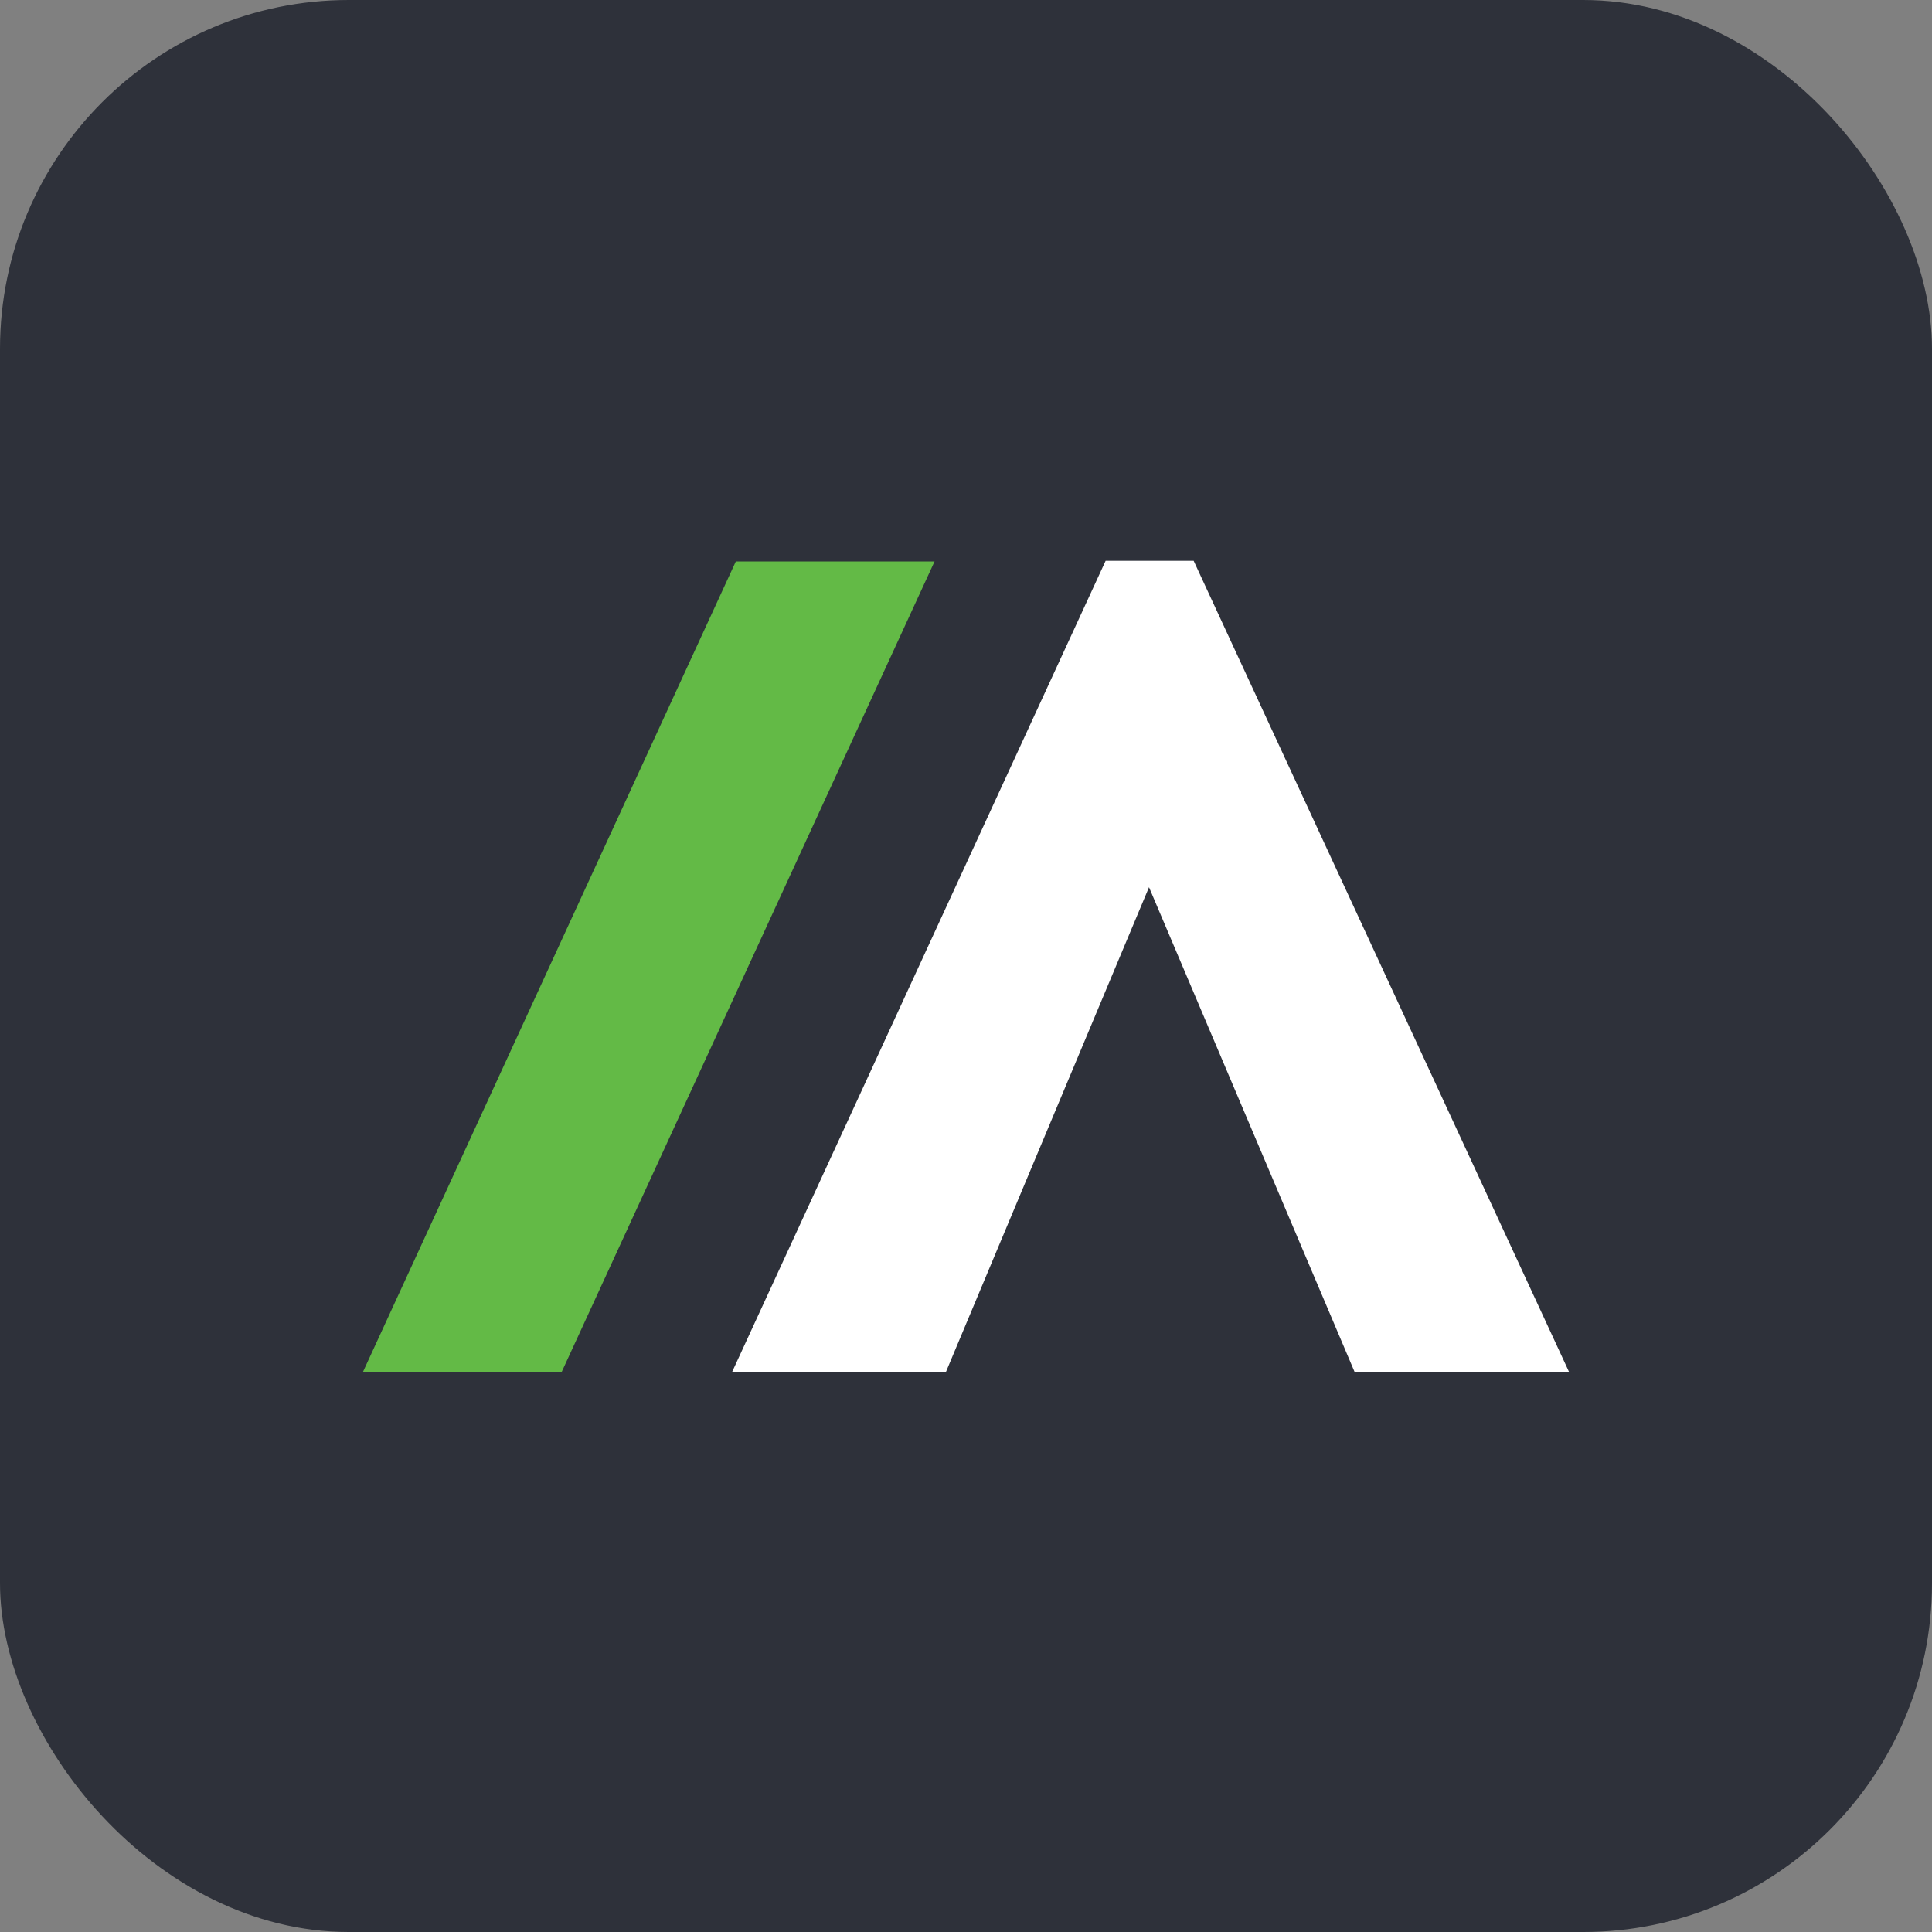
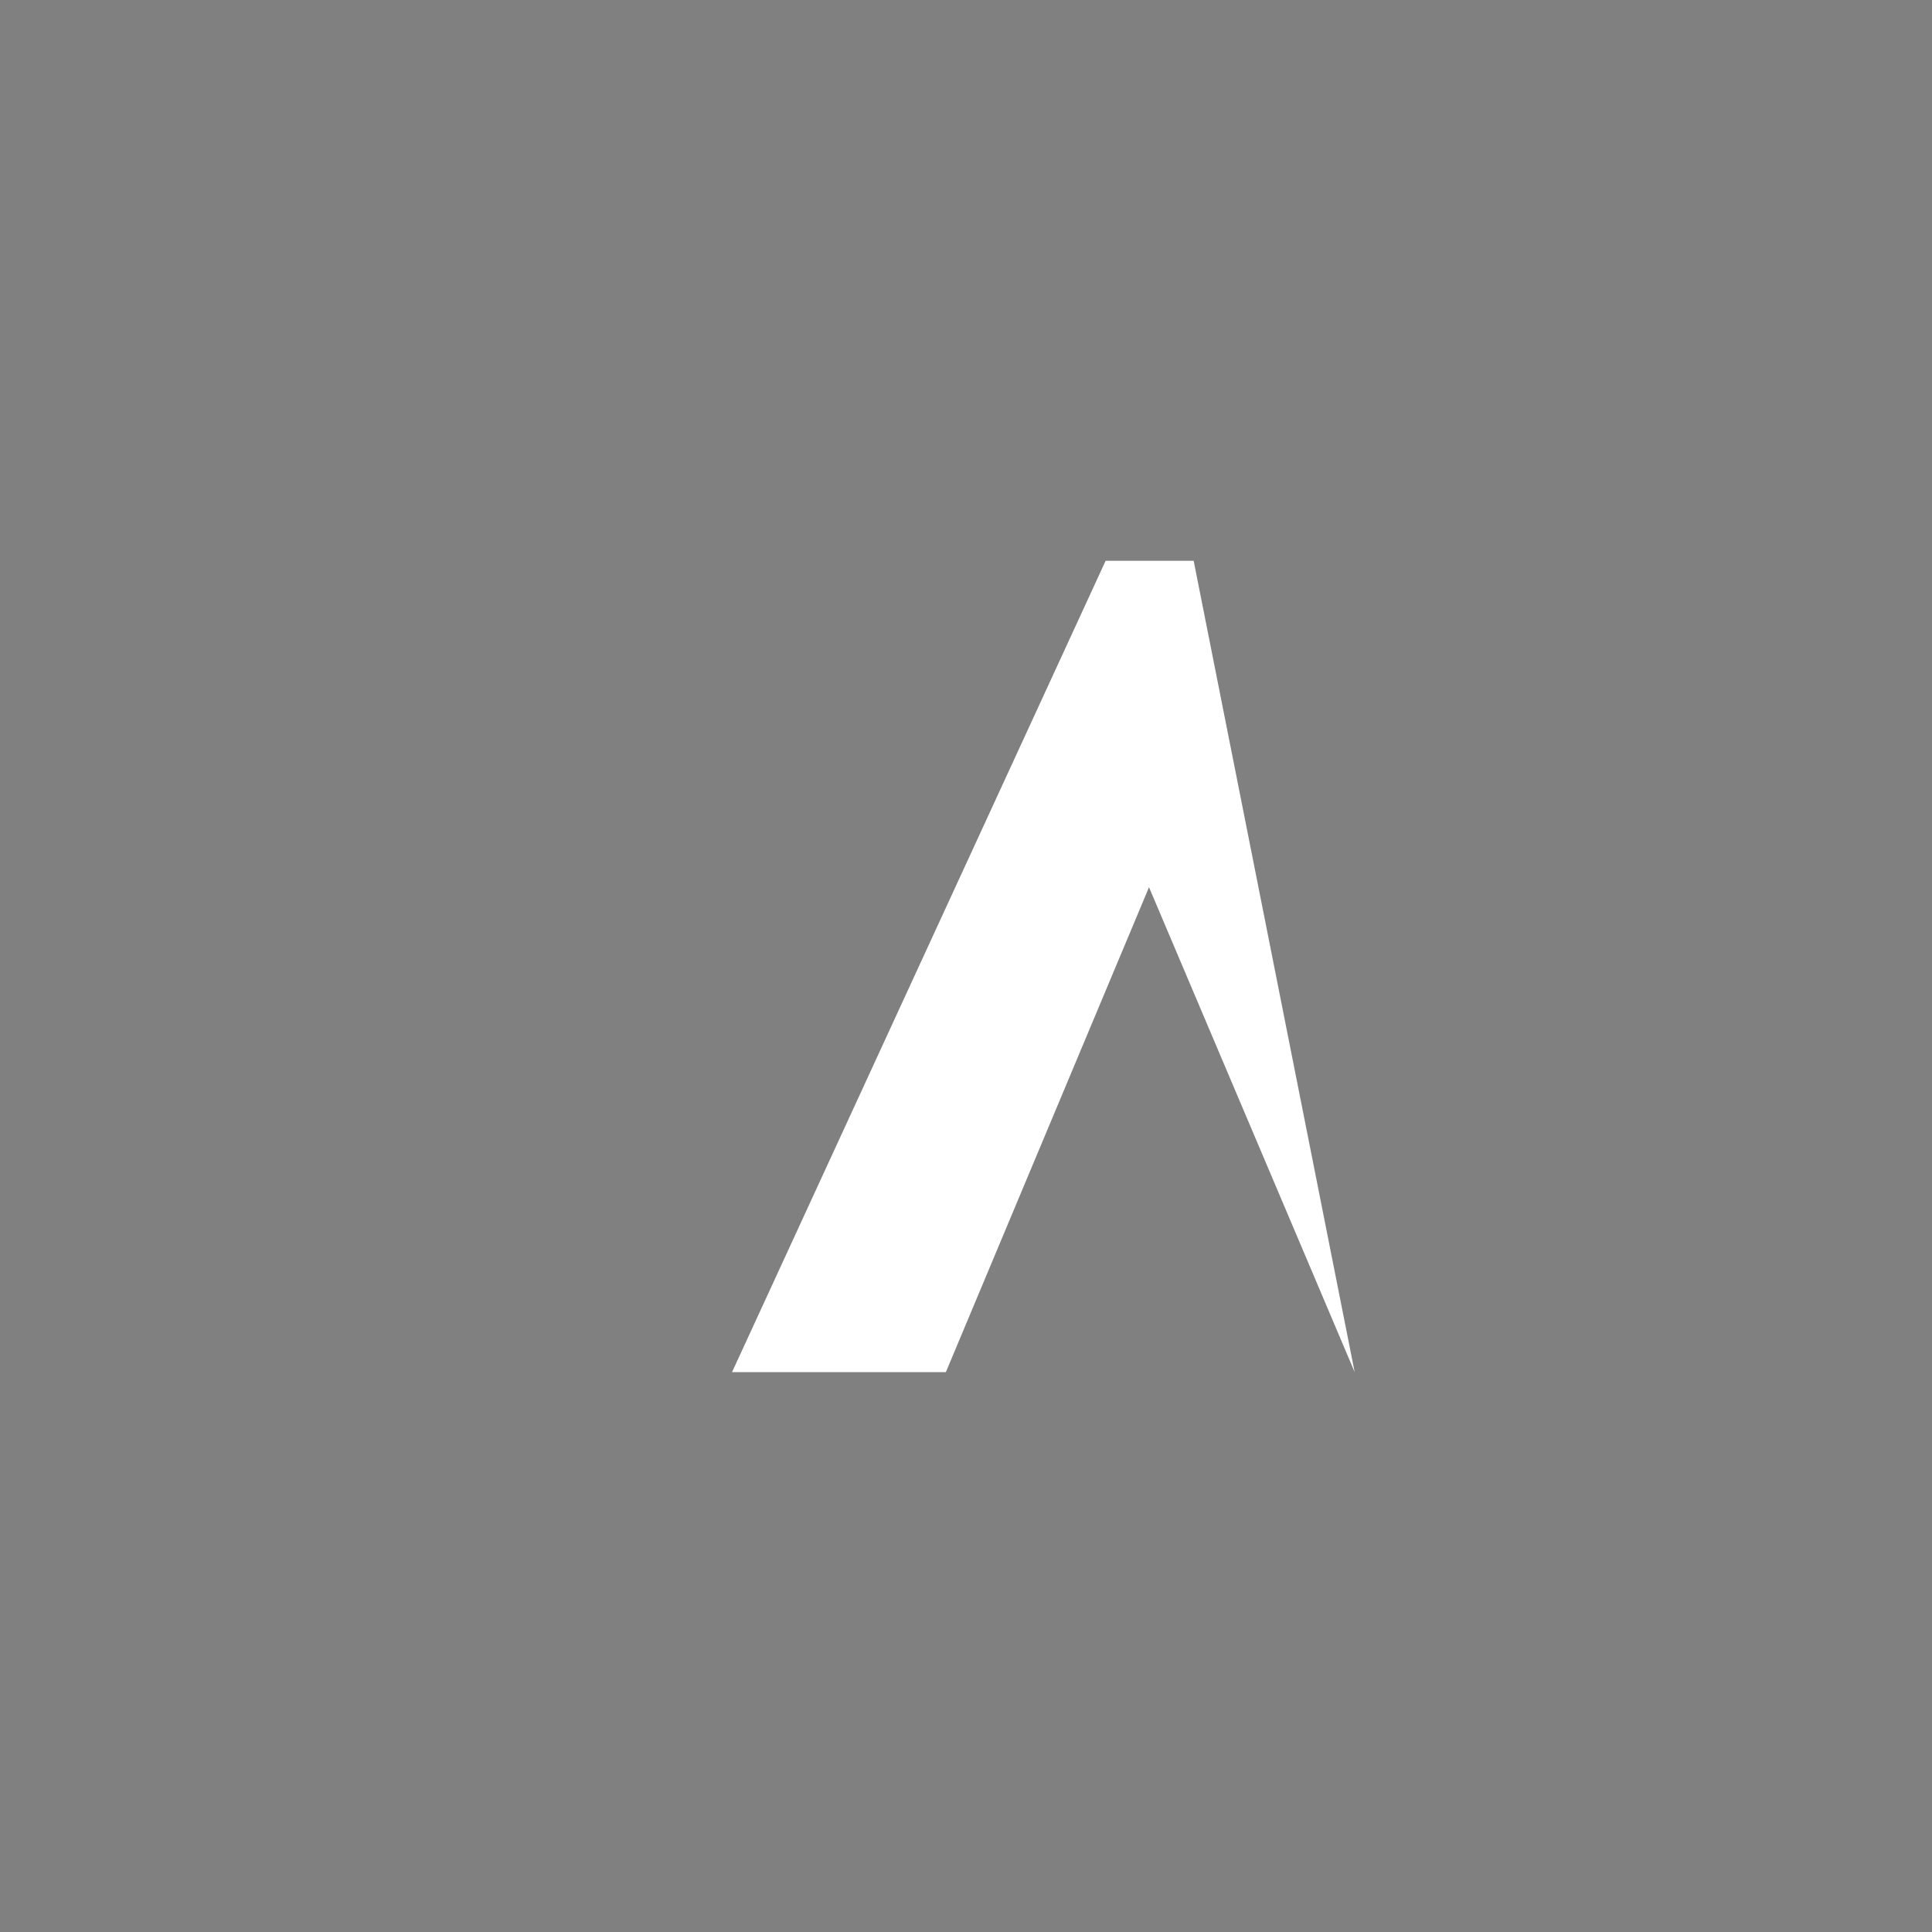
<svg xmlns="http://www.w3.org/2000/svg" width="720" height="720" viewBox="0 0 720 720" fill="none">
  <rect x="0" y="0" width="720" height="720" fill="#808080" stroke="none" />
-   <rect width="720" height="720" rx="130" fill="#2E313A" />
  <g clip-path="url(#clip0_302_21)">
-     <path d="M444.844 209H412.031L272.812 511.344H352.5L428.203 330.641L504.844 511.344H584.766L444.844 209Z" fill="white" />
-     <path d="M135.234 511.344L274.219 209.234H348.281L209.297 511.344H135.234Z" fill="#63BA46" />
+     <path d="M444.844 209H412.031L272.812 511.344H352.5L428.203 330.641L504.844 511.344L444.844 209Z" fill="white" />
  </g>
  <defs>
    <clipPath id="clip0_302_21">
      <rect width="450" height="302.344" fill="white" transform="translate(135 209)" />
    </clipPath>
  </defs>
</svg>